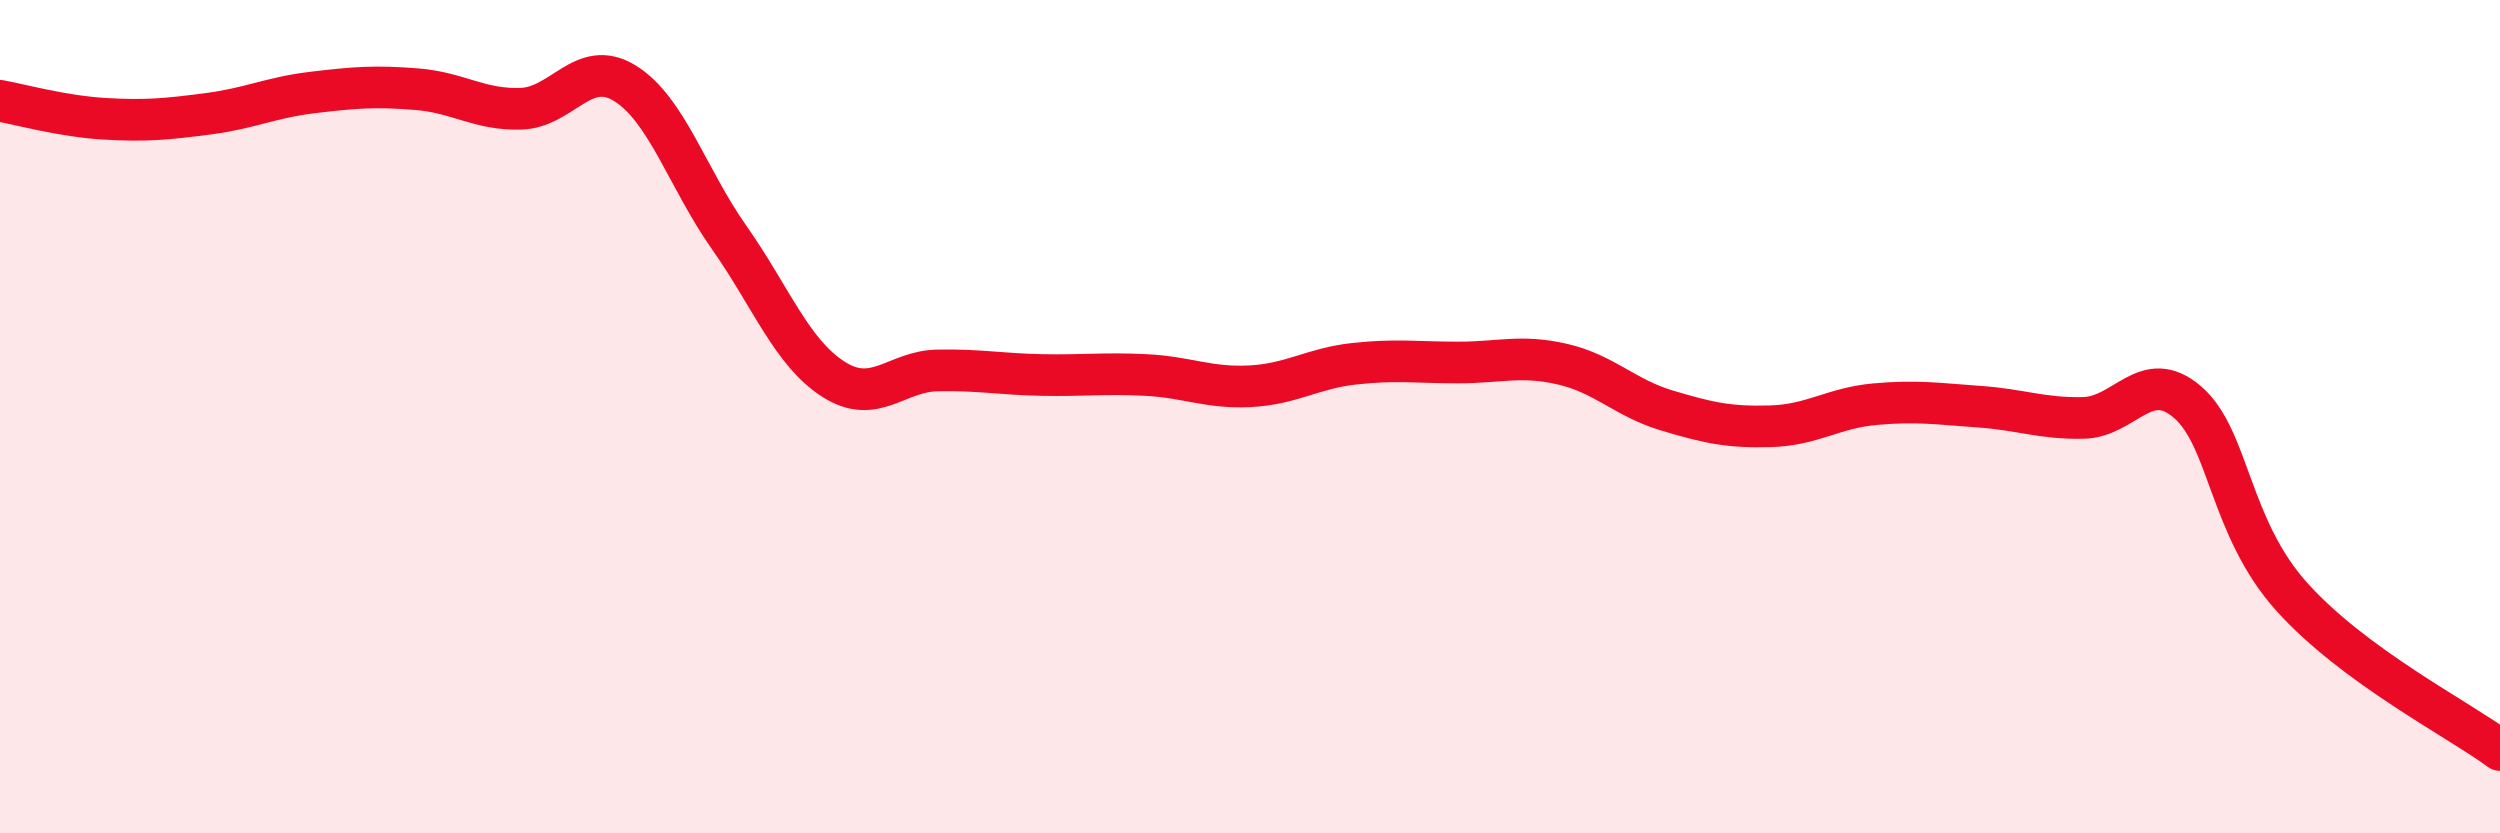
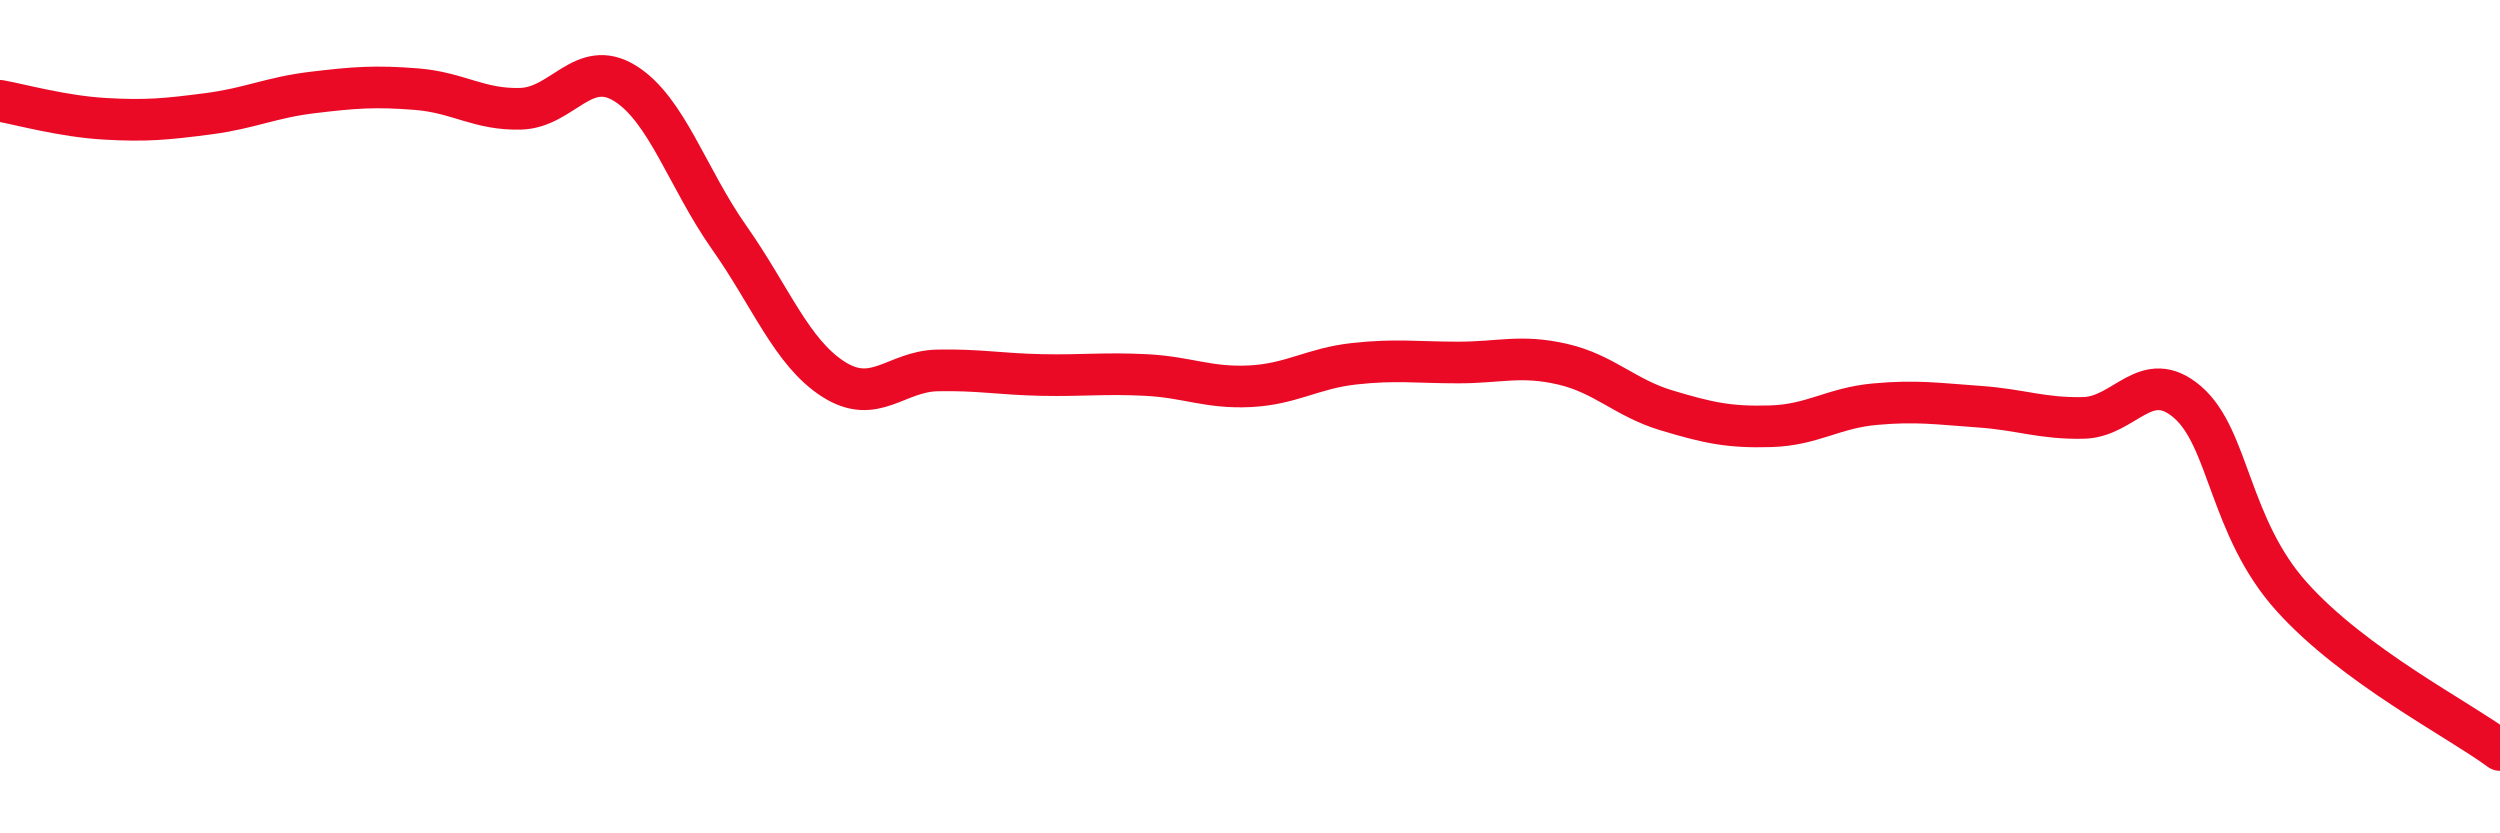
<svg xmlns="http://www.w3.org/2000/svg" width="60" height="20" viewBox="0 0 60 20">
-   <path d="M 0,2.42 C 0.5,2.51 1.5,2.79 2.5,2.85 C 3.5,2.91 4,2.86 5,2.73 C 6,2.6 6.5,2.34 7.5,2.22 C 8.5,2.1 9,2.06 10,2.14 C 11,2.22 11.5,2.64 12.5,2.61 C 13.5,2.58 14,1.38 15,2 C 16,2.62 16.5,4.28 17.5,5.7 C 18.5,7.12 19,8.46 20,9.1 C 21,9.74 21.5,8.91 22.5,8.89 C 23.5,8.87 24,8.98 25,9 C 26,9.02 26.5,8.95 27.5,9 C 28.5,9.05 29,9.32 30,9.27 C 31,9.22 31.5,8.84 32.5,8.73 C 33.5,8.62 34,8.7 35,8.7 C 36,8.7 36.5,8.51 37.5,8.74 C 38.5,8.97 39,9.55 40,9.85 C 41,10.15 41.5,10.26 42.5,10.23 C 43.5,10.2 44,9.79 45,9.7 C 46,9.61 46.5,9.69 47.5,9.76 C 48.5,9.83 49,10.05 50,10.03 C 51,10.01 51.5,8.79 52.5,9.65 C 53.5,10.51 53.5,12.65 55,14.32 C 56.5,15.99 59,17.26 60,18L60 20L0 20Z" fill="#EB0A25" opacity="0.1" stroke-linecap="round" stroke-linejoin="round" />
  <path d="M 0,2.42 C 0.5,2.51 1.5,2.79 2.5,2.85 C 3.5,2.91 4,2.86 5,2.73 C 6,2.6 6.5,2.34 7.5,2.22 C 8.5,2.1 9,2.06 10,2.14 C 11,2.22 11.5,2.64 12.5,2.61 C 13.5,2.58 14,1.38 15,2 C 16,2.62 16.5,4.28 17.5,5.7 C 18.5,7.12 19,8.46 20,9.1 C 21,9.74 21.5,8.91 22.5,8.89 C 23.5,8.87 24,8.98 25,9 C 26,9.02 26.5,8.95 27.5,9 C 28.5,9.05 29,9.32 30,9.27 C 31,9.22 31.5,8.84 32.5,8.73 C 33.5,8.62 34,8.7 35,8.7 C 36,8.7 36.5,8.51 37.5,8.74 C 38.5,8.97 39,9.55 40,9.85 C 41,10.15 41.5,10.26 42.5,10.23 C 43.5,10.2 44,9.79 45,9.7 C 46,9.61 46.5,9.69 47.5,9.76 C 48.5,9.83 49,10.05 50,10.03 C 51,10.01 51.5,8.79 52.5,9.65 C 53.5,10.51 53.5,12.65 55,14.32 C 56.5,15.99 59,17.26 60,18" stroke="#EB0A25" stroke-width="1" fill="none" stroke-linecap="round" stroke-linejoin="round" />
</svg>